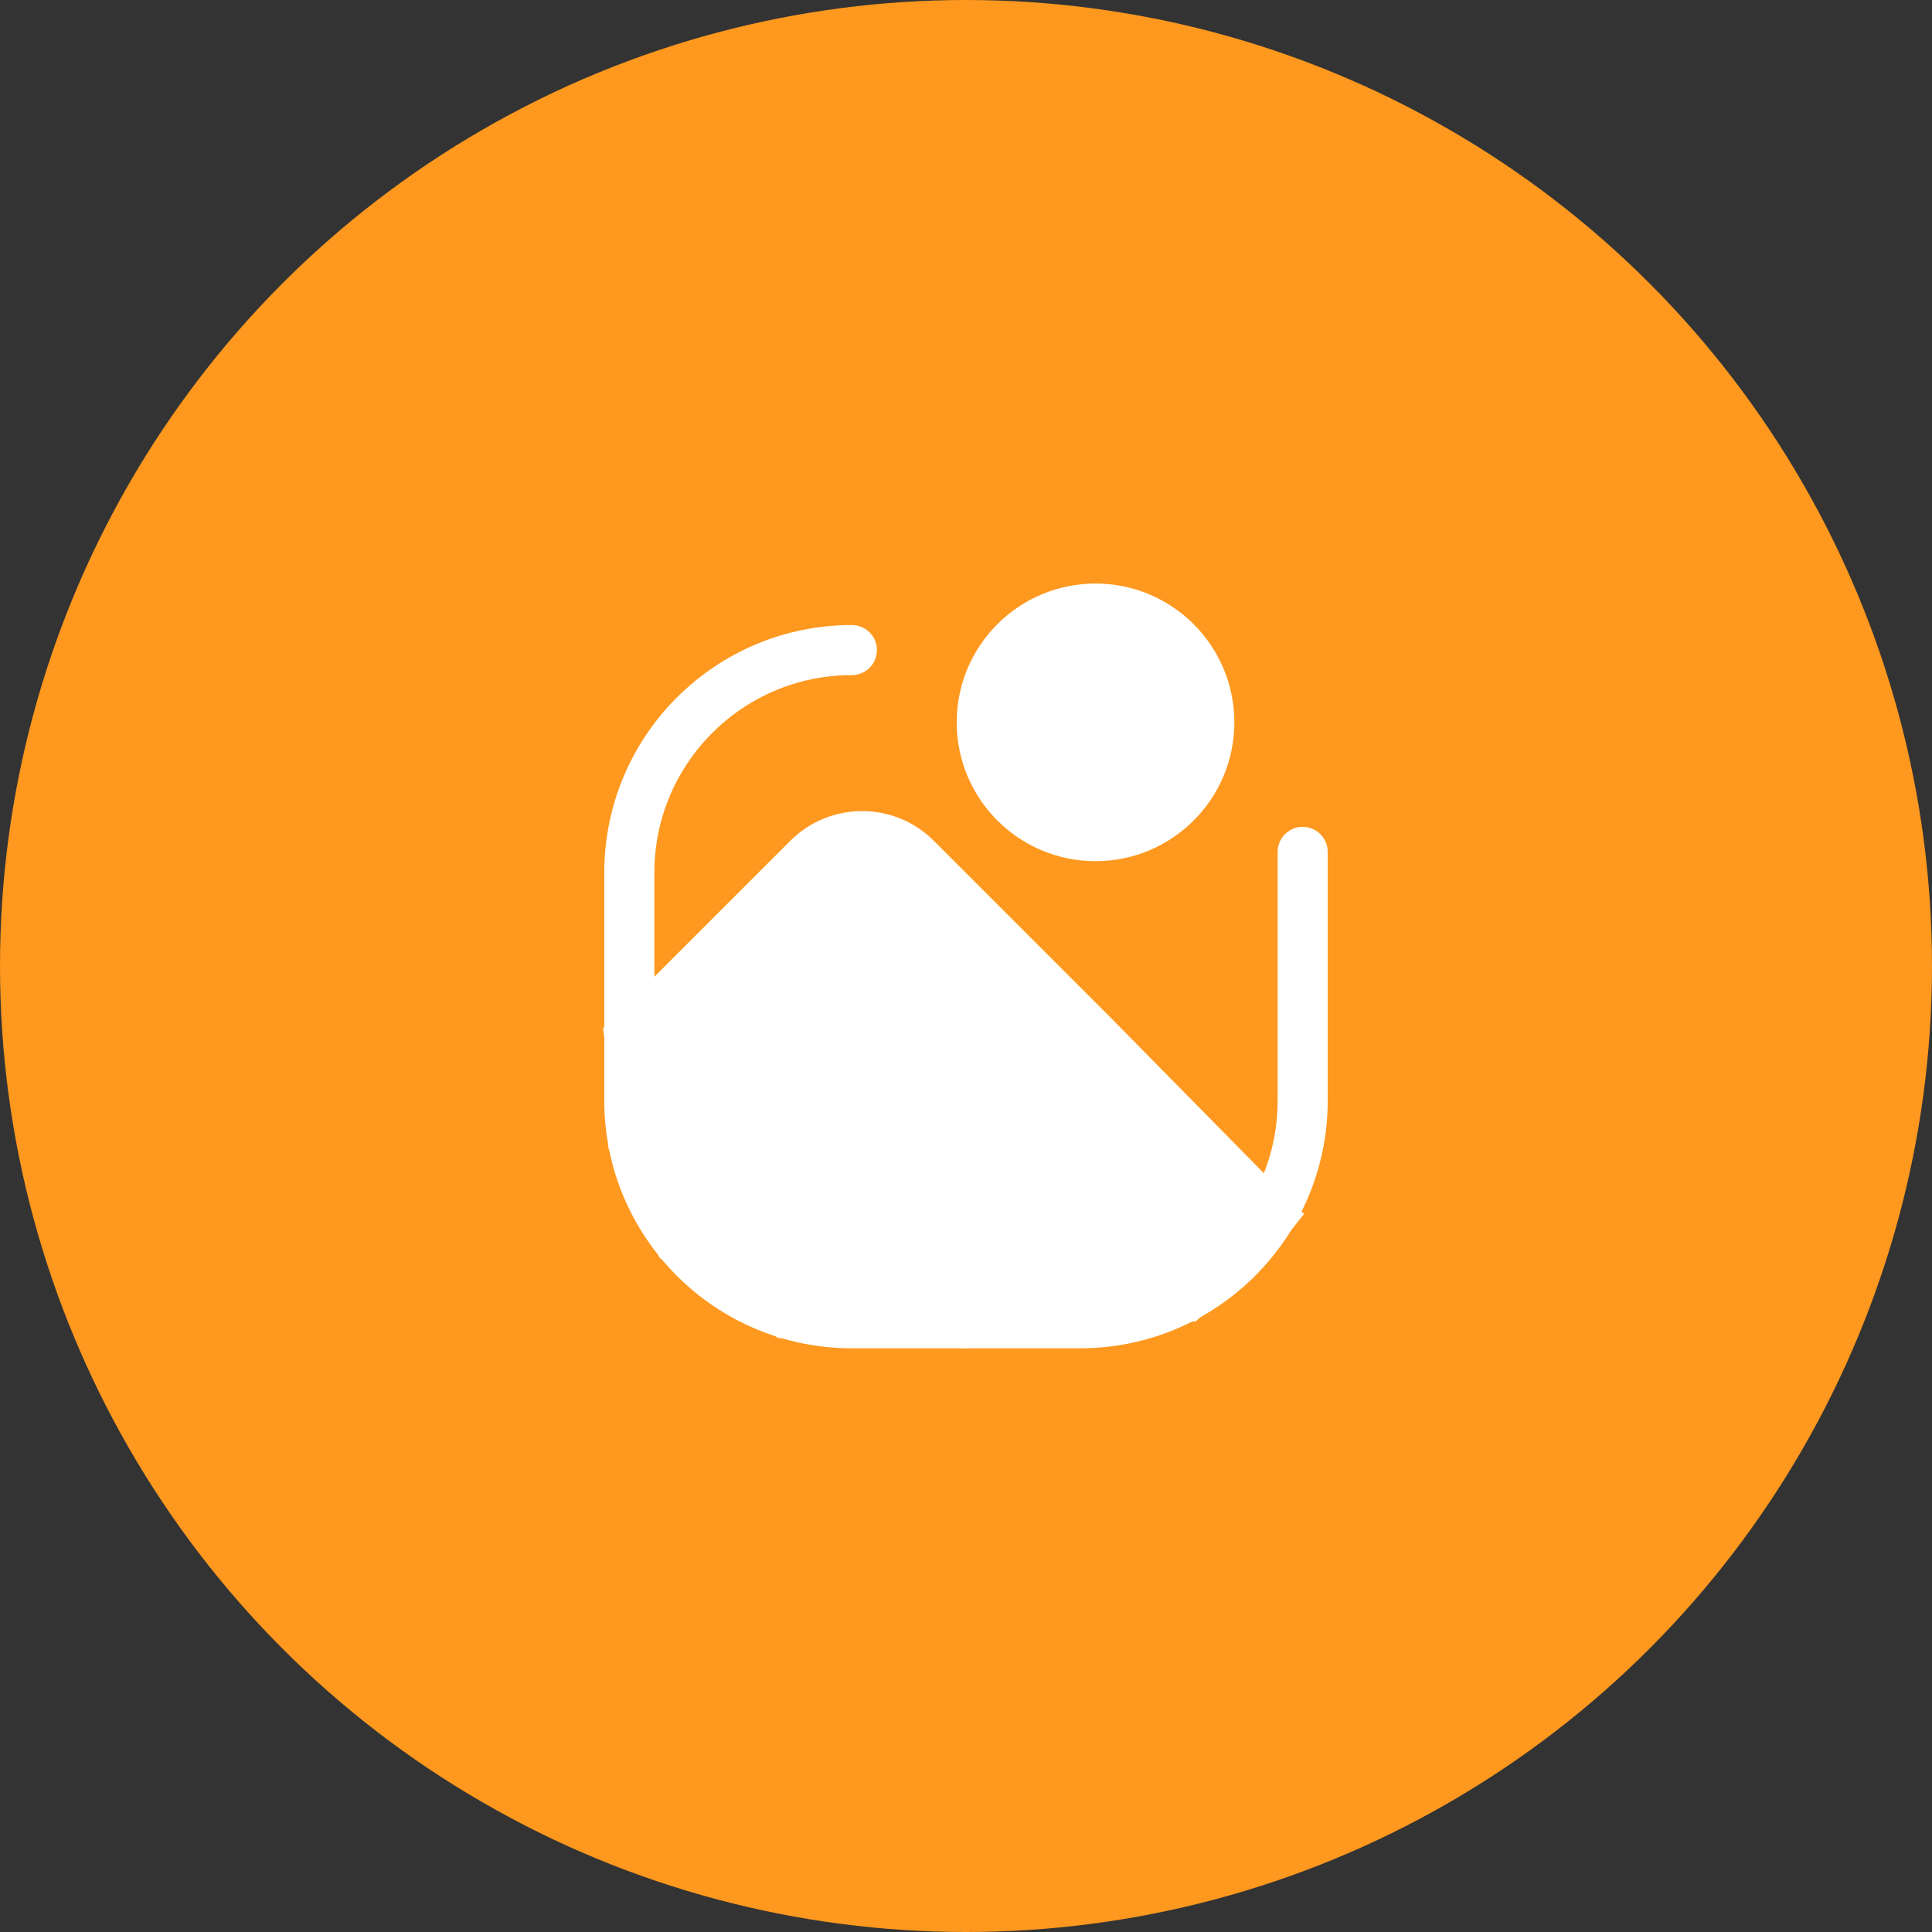
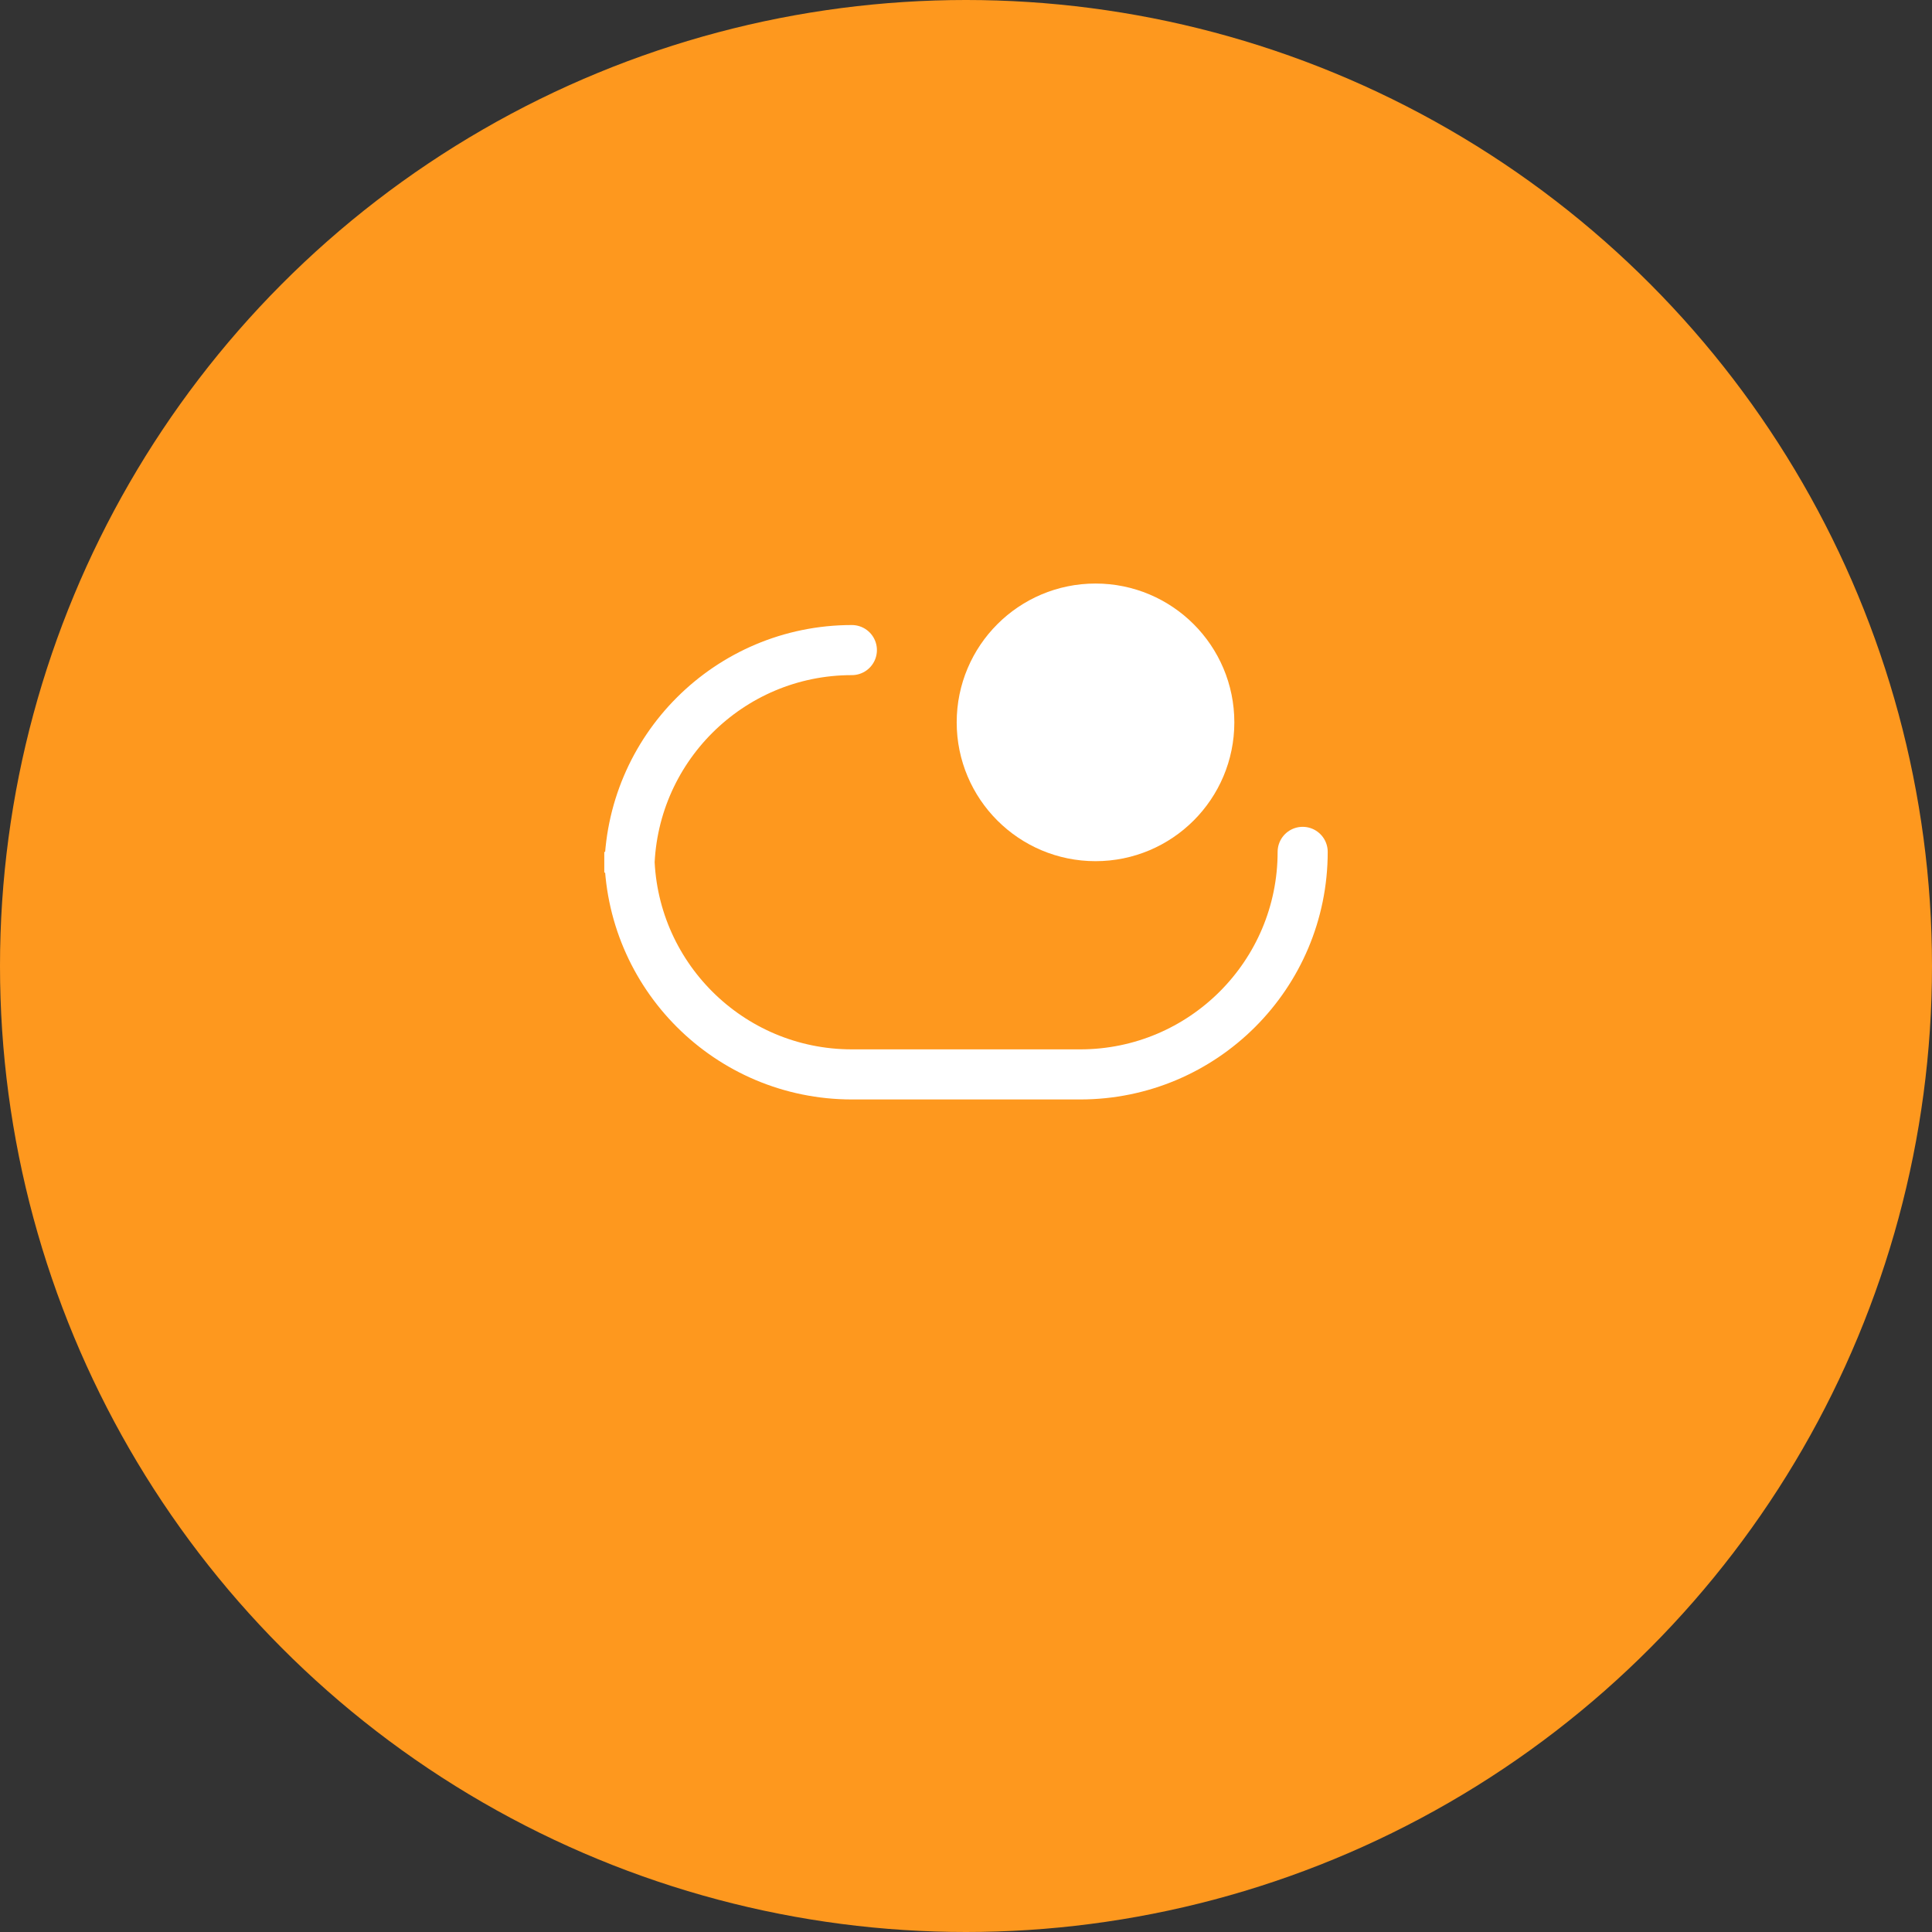
<svg xmlns="http://www.w3.org/2000/svg" id="Layer_1" x="0px" y="0px" viewBox="0 0 1080 1080" style="enable-background:new 0 0 1080 1080;" xml:space="preserve">
  <rect x="0" y="0" width="1080" height="1080" fill="#333333" stroke="none" />
  <style type="text/css">	.st0{fill:#FE981E;}	.st1{fill:none;stroke:#FFFFFF;stroke-width:28;stroke-linecap:round;stroke-miterlimit:10;}	.st2{fill:#FFFFFF;stroke:#FFFFFF;stroke-width:28;stroke-miterlimit:10;}</style>
  <circle class="st0" cx="540" cy="540" r="540" />
  <g>
-     <path class="st1" d="M728.2,476.2v139.1c0,68.7-55.7,124.4-124.4,124.4H476.2c-68.7,0-124.4-55.7-124.4-124.4V487.8  c0-68.7,55.7-124.4,124.4-124.4l0,0" />
-     <path class="st2" d="M710.9,678.8C710.4,678.2,512.2,480,512.2,480c-16.7-16.8-43.9-16.8-60.6,0l-99.7,99.7l2.2,17v41.9l25.7,55.1  l59.8,40.5l100.5,5.5l122.2-14.5c48.7-46.5,26.7-19.1,26.7-19.1L710.9,678.8z" />
+     <path class="st1" d="M728.2,476.2c0,68.7-55.7,124.4-124.4,124.4H476.2c-68.7,0-124.4-55.7-124.4-124.4V487.8  c0-68.7,55.7-124.4,124.4-124.4l0,0" />
    <circle class="st2" cx="612.4" cy="403.8" r="63.6" />
  </g>
</svg>